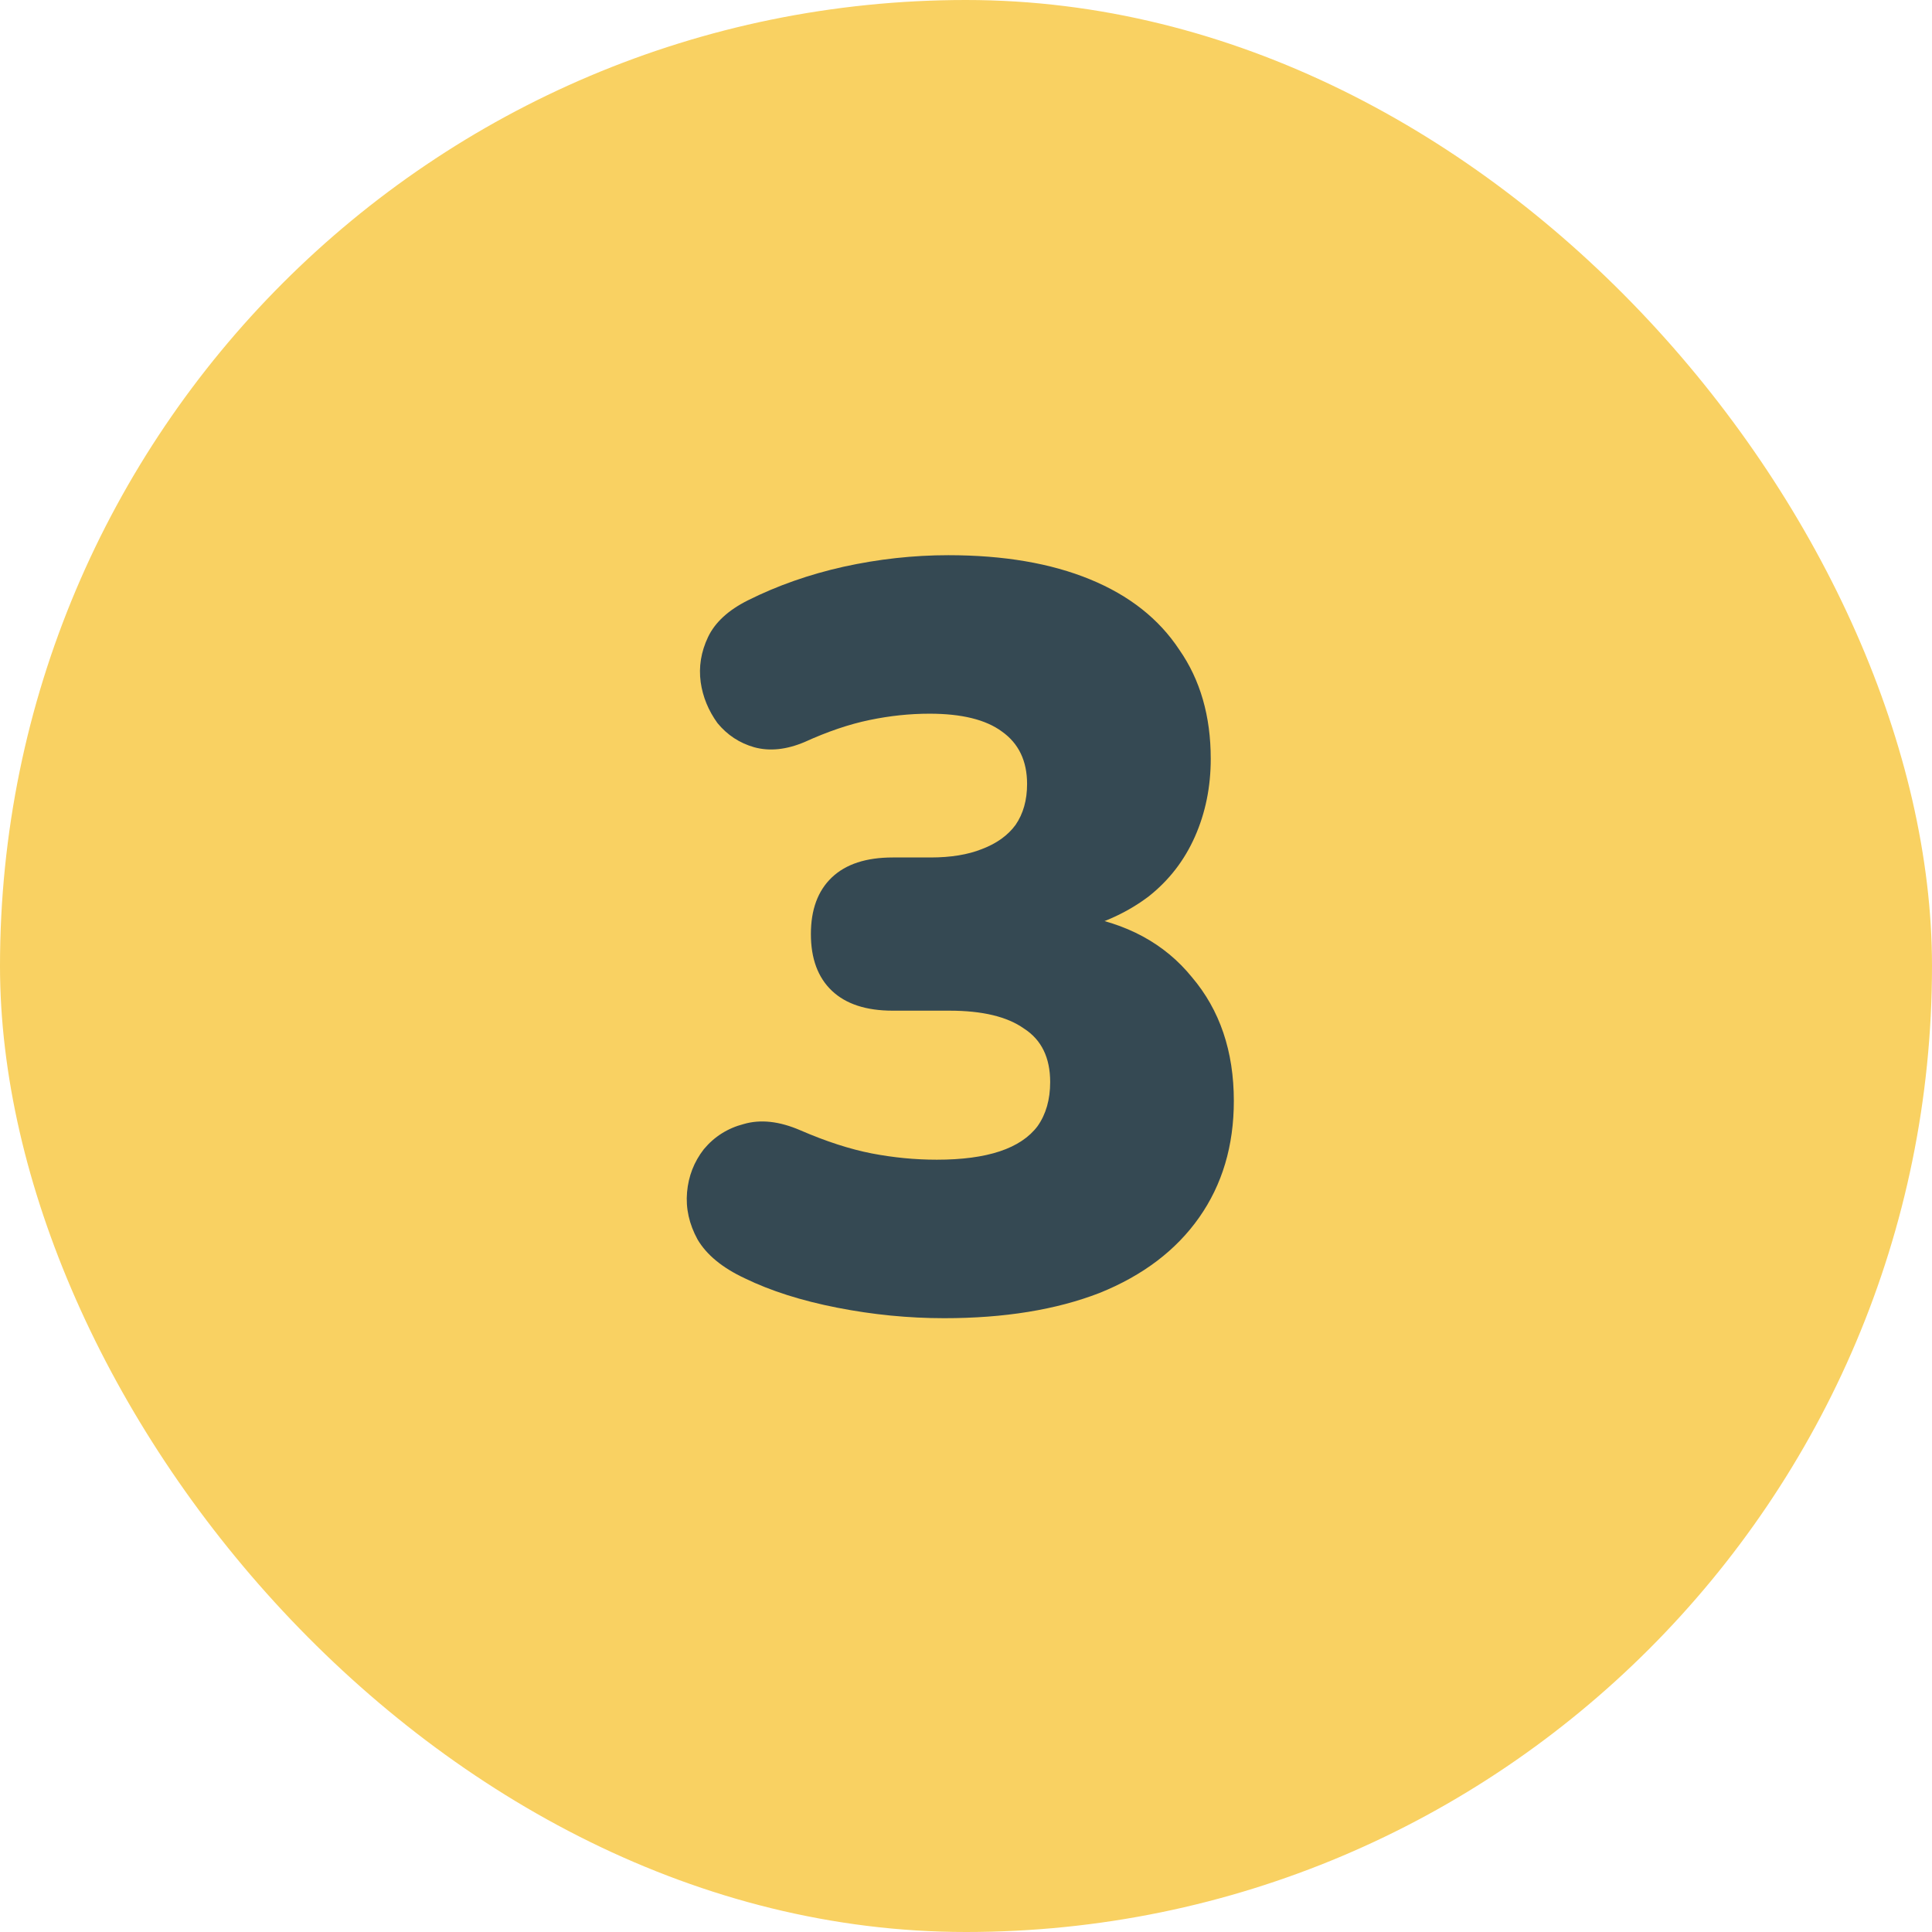
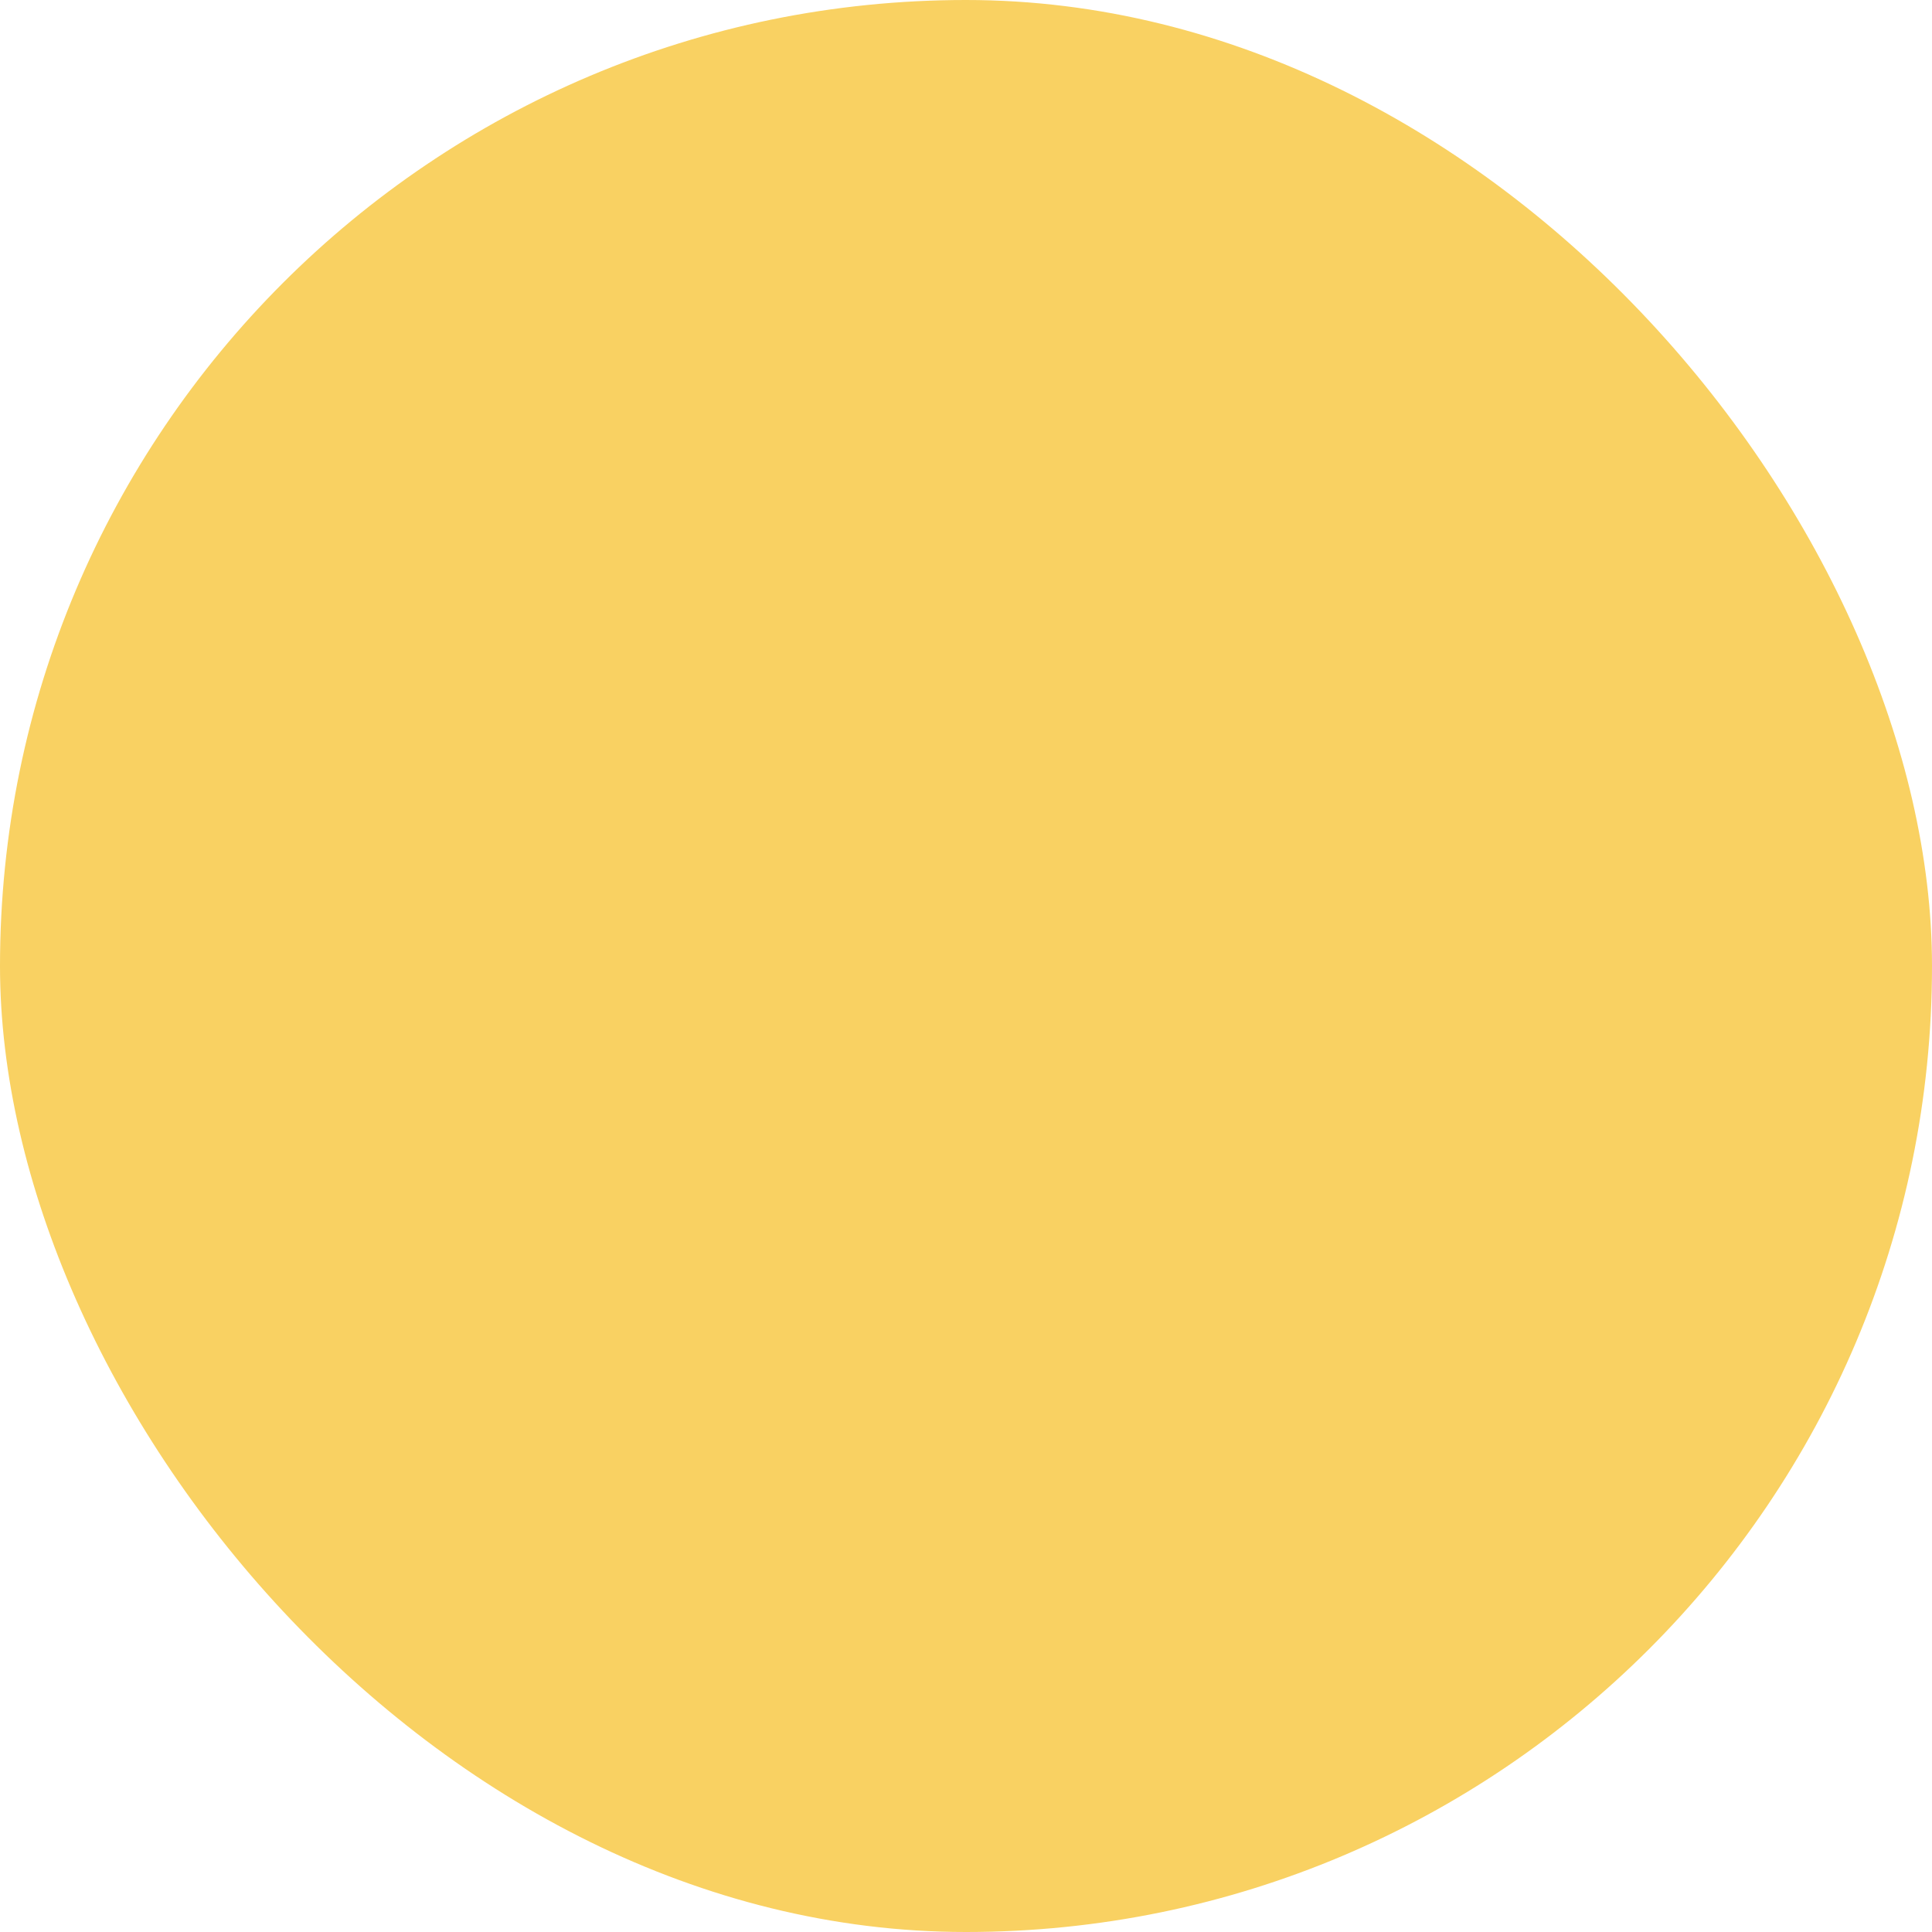
<svg xmlns="http://www.w3.org/2000/svg" width="81" height="81" viewBox="0 0 81 81" fill="none">
  <rect width="81" height="81" rx="40.5" fill="#F9D162" />
-   <path d="M39.585 55.266C38.089 55.266 36.593 55.119 35.097 54.825C33.601 54.532 32.31 54.121 31.225 53.593C30.286 53.154 29.626 52.611 29.245 51.965C28.893 51.32 28.746 50.66 28.805 49.986C28.864 49.311 29.098 48.709 29.509 48.181C29.949 47.654 30.506 47.301 31.181 47.126C31.885 46.92 32.677 47.008 33.557 47.389C34.642 47.859 35.64 48.181 36.549 48.358C37.458 48.533 38.368 48.621 39.277 48.621C40.333 48.621 41.213 48.504 41.917 48.27C42.621 48.035 43.149 47.683 43.501 47.214C43.853 46.715 44.029 46.099 44.029 45.365C44.029 44.339 43.662 43.591 42.929 43.121C42.225 42.623 41.184 42.373 39.805 42.373H37.429C36.314 42.373 35.464 42.095 34.877 41.538C34.29 40.98 33.997 40.188 33.997 39.161C33.997 38.135 34.29 37.343 34.877 36.785C35.464 36.228 36.314 35.95 37.429 35.95H39.013C39.864 35.95 40.582 35.832 41.169 35.597C41.785 35.363 42.254 35.026 42.577 34.586C42.9 34.116 43.061 33.544 43.061 32.87C43.061 31.901 42.709 31.168 42.005 30.669C41.33 30.171 40.318 29.922 38.969 29.922C38.148 29.922 37.312 30.009 36.461 30.186C35.61 30.361 34.701 30.669 33.733 31.11C32.97 31.432 32.266 31.506 31.621 31.329C31.005 31.154 30.492 30.816 30.081 30.317C29.7 29.79 29.465 29.218 29.377 28.602C29.289 27.956 29.392 27.326 29.685 26.709C29.978 26.093 30.536 25.58 31.357 25.169C32.589 24.553 33.924 24.084 35.361 23.762C36.828 23.439 38.294 23.277 39.761 23.277C42.078 23.277 44.058 23.615 45.701 24.29C47.344 24.964 48.59 25.947 49.441 27.238C50.321 28.499 50.761 30.024 50.761 31.814C50.761 32.987 50.541 34.072 50.101 35.069C49.661 36.067 49.016 36.903 48.165 37.578C47.314 38.223 46.317 38.692 45.173 38.986V38.37C47.226 38.692 48.825 39.557 49.969 40.965C51.142 42.344 51.729 44.075 51.729 46.157C51.729 48.035 51.245 49.663 50.277 51.041C49.309 52.42 47.916 53.476 46.097 54.209C44.278 54.913 42.108 55.266 39.585 55.266Z" fill="#354953" />
</svg>